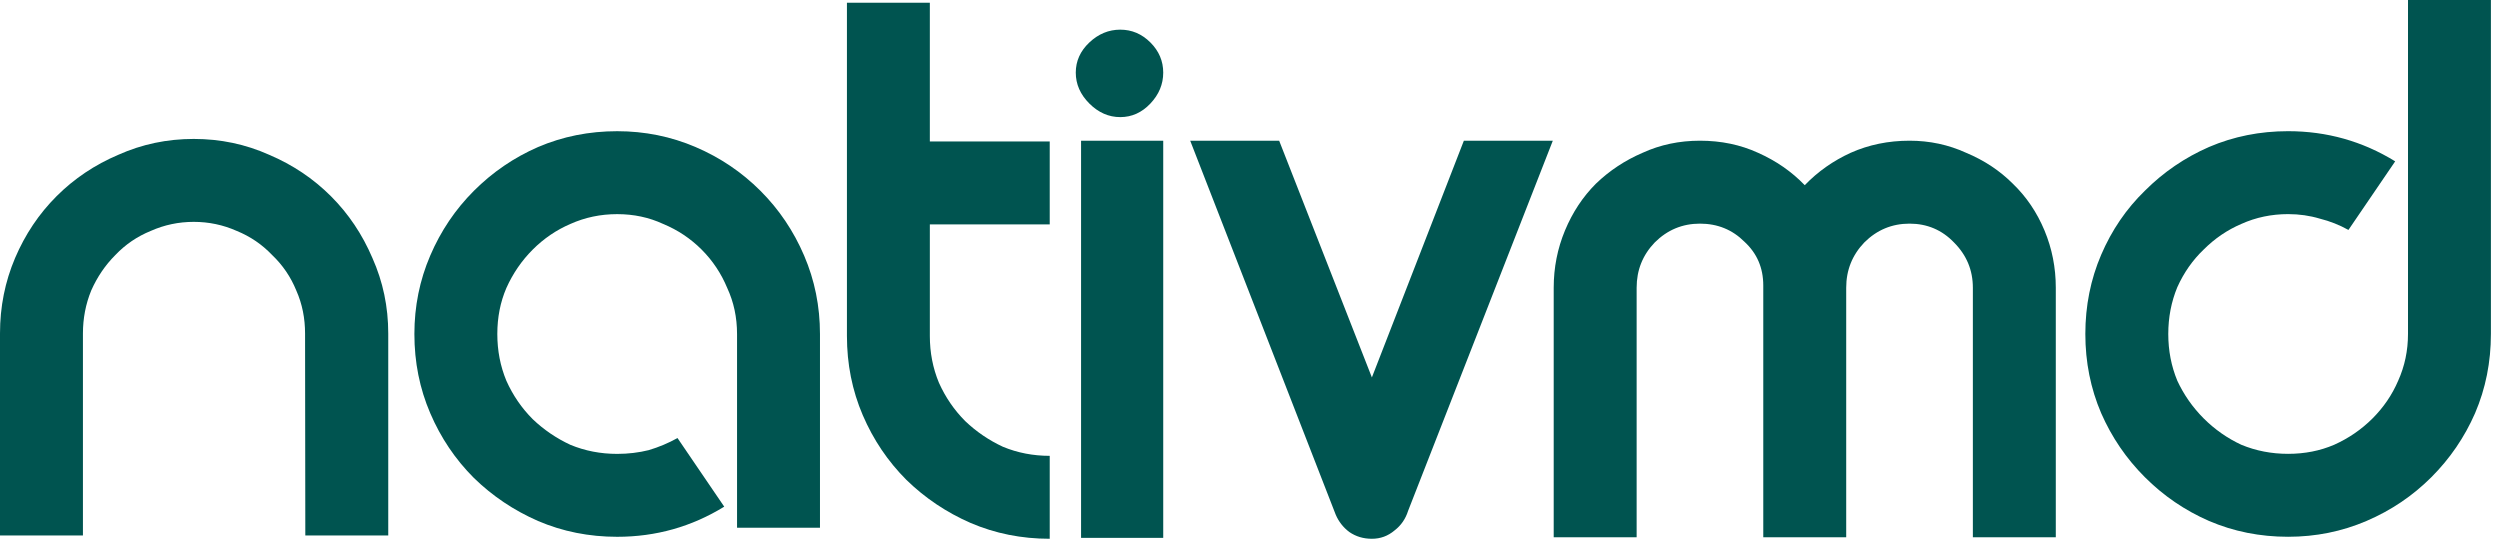
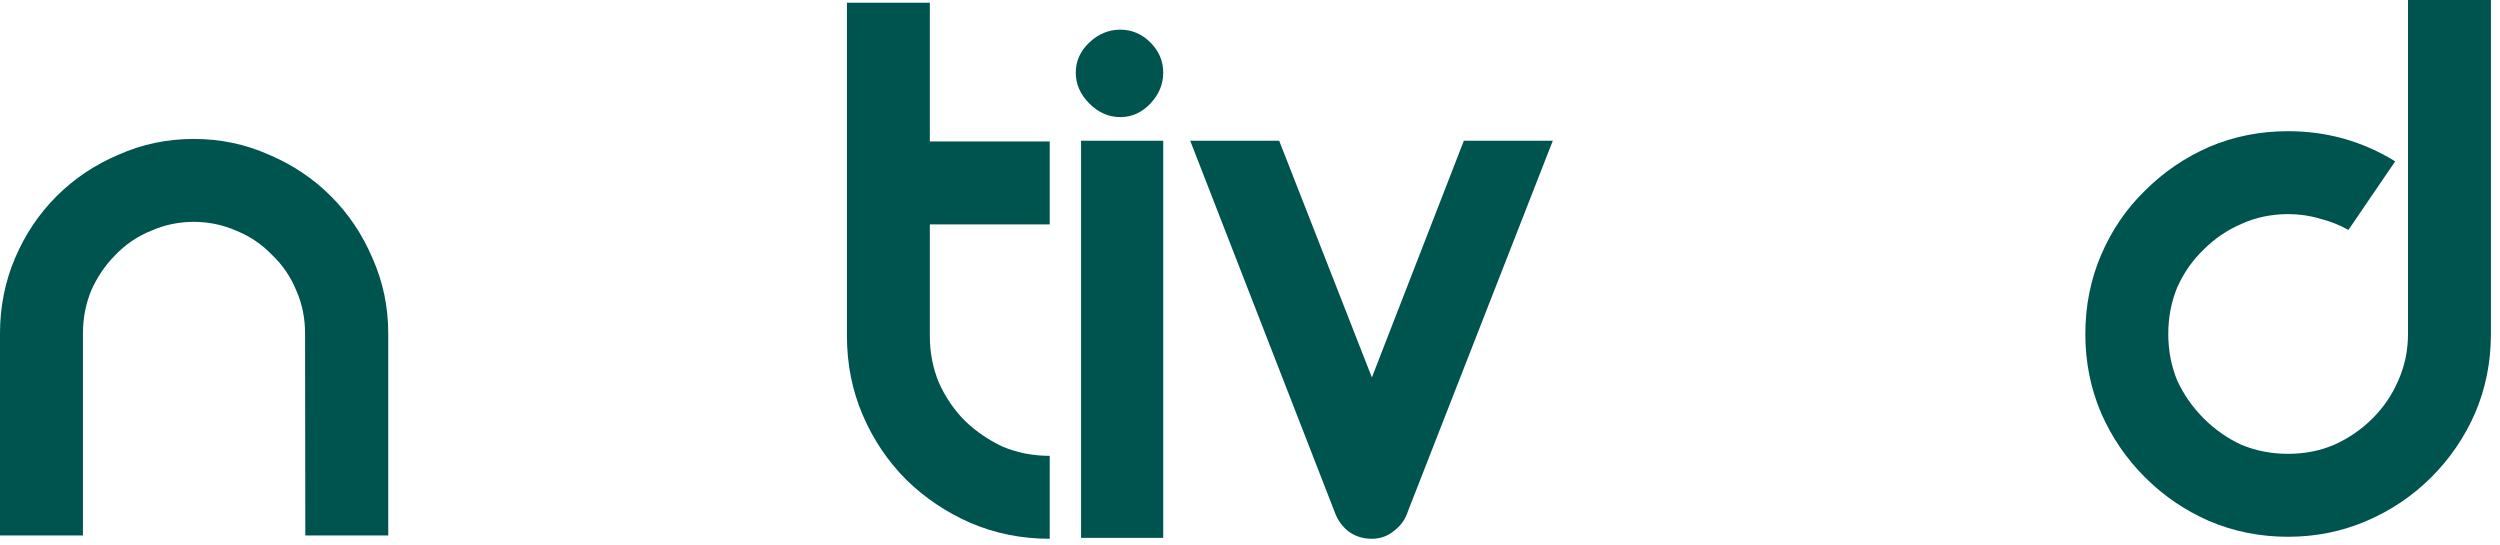
<svg xmlns="http://www.w3.org/2000/svg" width="110" height="24" viewBox="0 0 110 24" fill="none">
  <g clip-path="url(#clip0_45_12220)">
    <path d="M3.649 23.561H0V14.671C0 13.499 0.221 12.394 0.663 11.354C1.106 10.315 1.714 9.408 2.488 8.634C3.262 7.86 4.168 7.252 5.208 6.81C6.247 6.345 7.353 6.113 8.525 6.113C9.697 6.113 10.803 6.345 11.842 6.81C12.881 7.252 13.788 7.86 14.562 8.634C15.336 9.408 15.944 10.315 16.387 11.354C16.851 12.394 17.083 13.499 17.083 14.671V23.561H13.434L13.423 14.676C13.423 14.013 13.302 13.378 13.036 12.781C12.793 12.184 12.439 11.664 11.975 11.222C11.532 10.757 11.013 10.403 10.416 10.16C9.819 9.895 9.188 9.762 8.525 9.762C7.862 9.762 7.231 9.895 6.634 10.16C6.037 10.403 5.517 10.757 5.075 11.222C4.633 11.664 4.279 12.184 4.014 12.781C3.77 13.378 3.649 14.008 3.649 14.671V23.561Z" fill="#005450" />
-     <path d="M31.866 22.293C30.429 23.177 28.859 23.619 27.156 23.619C25.918 23.619 24.756 23.387 23.673 22.923C22.611 22.458 21.672 21.828 20.853 21.032C20.035 20.214 19.394 19.263 18.93 18.179C18.465 17.096 18.233 15.935 18.233 14.696C18.233 13.48 18.465 12.33 18.93 11.247C19.394 10.163 20.035 9.212 20.853 8.394C21.672 7.576 22.611 6.934 23.673 6.47C24.756 6.006 25.918 5.773 27.156 5.773C28.372 5.773 29.522 6.006 30.606 6.47C31.689 6.934 32.64 7.576 33.458 8.394C34.277 9.212 34.918 10.163 35.382 11.247C35.847 12.33 36.079 13.48 36.079 14.696V23.221H32.43V14.696C32.43 13.967 32.286 13.292 31.999 12.673C31.733 12.032 31.358 11.468 30.871 10.981C30.384 10.495 29.821 10.119 29.179 9.853C28.56 9.566 27.886 9.422 27.156 9.422C26.426 9.422 25.741 9.566 25.099 9.853C24.48 10.119 23.927 10.495 23.441 10.981C22.954 11.468 22.567 12.032 22.28 12.673C22.014 13.292 21.882 13.967 21.882 14.696C21.882 15.426 22.014 16.112 22.28 16.753C22.567 17.394 22.954 17.958 23.441 18.445C23.927 18.909 24.48 19.285 25.099 19.573C25.741 19.838 26.426 19.971 27.156 19.971C27.642 19.971 28.107 19.915 28.549 19.805C28.991 19.672 29.412 19.495 29.81 19.274L31.866 22.293Z" fill="#005450" />
    <path d="M37.265 0.121H40.913V6.225H46.188V9.873H40.913V14.783C40.913 15.512 41.046 16.198 41.312 16.839C41.599 17.481 41.986 18.044 42.472 18.531C42.959 18.995 43.512 19.371 44.131 19.659C44.772 19.924 45.458 20.057 46.188 20.057V23.706C44.949 23.706 43.788 23.474 42.705 23.009C41.643 22.545 40.703 21.914 39.885 21.118C39.067 20.3 38.426 19.349 37.961 18.266C37.497 17.182 37.265 16.021 37.265 14.783V0.121Z" fill="#005450" />
    <path d="M47.567 6.191H51.182V23.666H47.567V6.191ZM47.334 3.195C47.334 2.687 47.533 2.245 47.931 1.869C48.33 1.493 48.783 1.305 49.291 1.305C49.8 1.305 50.242 1.493 50.618 1.869C50.994 2.245 51.182 2.687 51.182 3.195C51.182 3.704 50.994 4.157 50.618 4.555C50.242 4.953 49.8 5.153 49.291 5.153C48.783 5.153 48.33 4.953 47.931 4.555C47.533 4.157 47.334 3.704 47.334 3.195Z" fill="#005450" />
    <path d="M56.283 6.191L60.363 16.607L64.41 6.191H68.324L61.956 22.478C61.845 22.832 61.646 23.12 61.358 23.341C61.071 23.584 60.739 23.706 60.363 23.706C59.987 23.706 59.656 23.606 59.368 23.407C59.103 23.208 58.904 22.954 58.771 22.644L52.369 6.191H56.283Z" fill="#005450" />
-     <path d="M68.363 23.639V12.66C68.363 11.775 68.529 10.935 68.86 10.139C69.192 9.343 69.645 8.657 70.22 8.082C70.817 7.507 71.503 7.054 72.277 6.722C73.051 6.368 73.891 6.191 74.798 6.191C75.727 6.191 76.578 6.368 77.352 6.722C78.148 7.076 78.834 7.551 79.409 8.148C79.984 7.551 80.658 7.076 81.432 6.722C82.228 6.368 83.091 6.191 84.02 6.191C84.904 6.191 85.733 6.368 86.508 6.722C87.304 7.054 87.989 7.507 88.564 8.082C89.161 8.657 89.625 9.343 89.957 10.139C90.289 10.935 90.455 11.775 90.455 12.66V23.639H86.806V12.66C86.806 11.886 86.529 11.222 85.976 10.669C85.446 10.117 84.793 9.84 84.02 9.84C83.245 9.84 82.582 10.117 82.029 10.669C81.499 11.222 81.233 11.886 81.233 12.66V23.639H77.584V12.56C77.584 11.786 77.308 11.145 76.755 10.636C76.224 10.106 75.572 9.84 74.798 9.84C74.024 9.84 73.361 10.117 72.808 10.669C72.277 11.222 72.012 11.886 72.012 12.66V23.639H68.363Z" fill="#005450" />
    <path d="M103.331 10.117C102.933 9.896 102.513 9.73 102.071 9.62C101.628 9.487 101.164 9.421 100.677 9.421C99.948 9.421 99.262 9.564 98.621 9.852C98.002 10.117 97.449 10.493 96.962 10.98C96.476 11.444 96.089 11.997 95.801 12.638C95.536 13.279 95.404 13.965 95.404 14.695C95.404 15.425 95.536 16.11 95.801 16.751C96.089 17.37 96.476 17.923 96.962 18.41C97.449 18.896 98.002 19.283 98.621 19.571C99.262 19.836 99.948 19.969 100.677 19.969C101.408 19.969 102.082 19.836 102.701 19.571C103.342 19.283 103.906 18.896 104.392 18.41C104.879 17.923 105.255 17.37 105.52 16.751C105.808 16.11 105.952 15.425 105.952 14.695V0H109.6V14.695C109.6 15.933 109.368 17.094 108.904 18.178C108.44 19.239 107.798 20.179 106.98 20.997C106.162 21.815 105.211 22.457 104.128 22.921C103.044 23.386 101.894 23.618 100.677 23.618C99.439 23.618 98.278 23.386 97.195 22.921C96.133 22.457 95.193 21.815 94.375 20.997C93.556 20.179 92.916 19.239 92.451 18.178C91.987 17.094 91.755 15.933 91.755 14.695C91.755 13.456 91.987 12.295 92.451 11.212C92.916 10.128 93.556 9.188 94.375 8.392C95.193 7.574 96.133 6.933 97.195 6.468C98.278 6.004 99.439 5.772 100.677 5.772C102.38 5.772 103.95 6.214 105.388 7.099L103.331 10.117Z" fill="#005450" />
  </g>
  <defs>
    <clipPath id="clip0_45_12220">
      <rect width="109.6" height="24" fill="white" />
    </clipPath>
  </defs>
</svg>